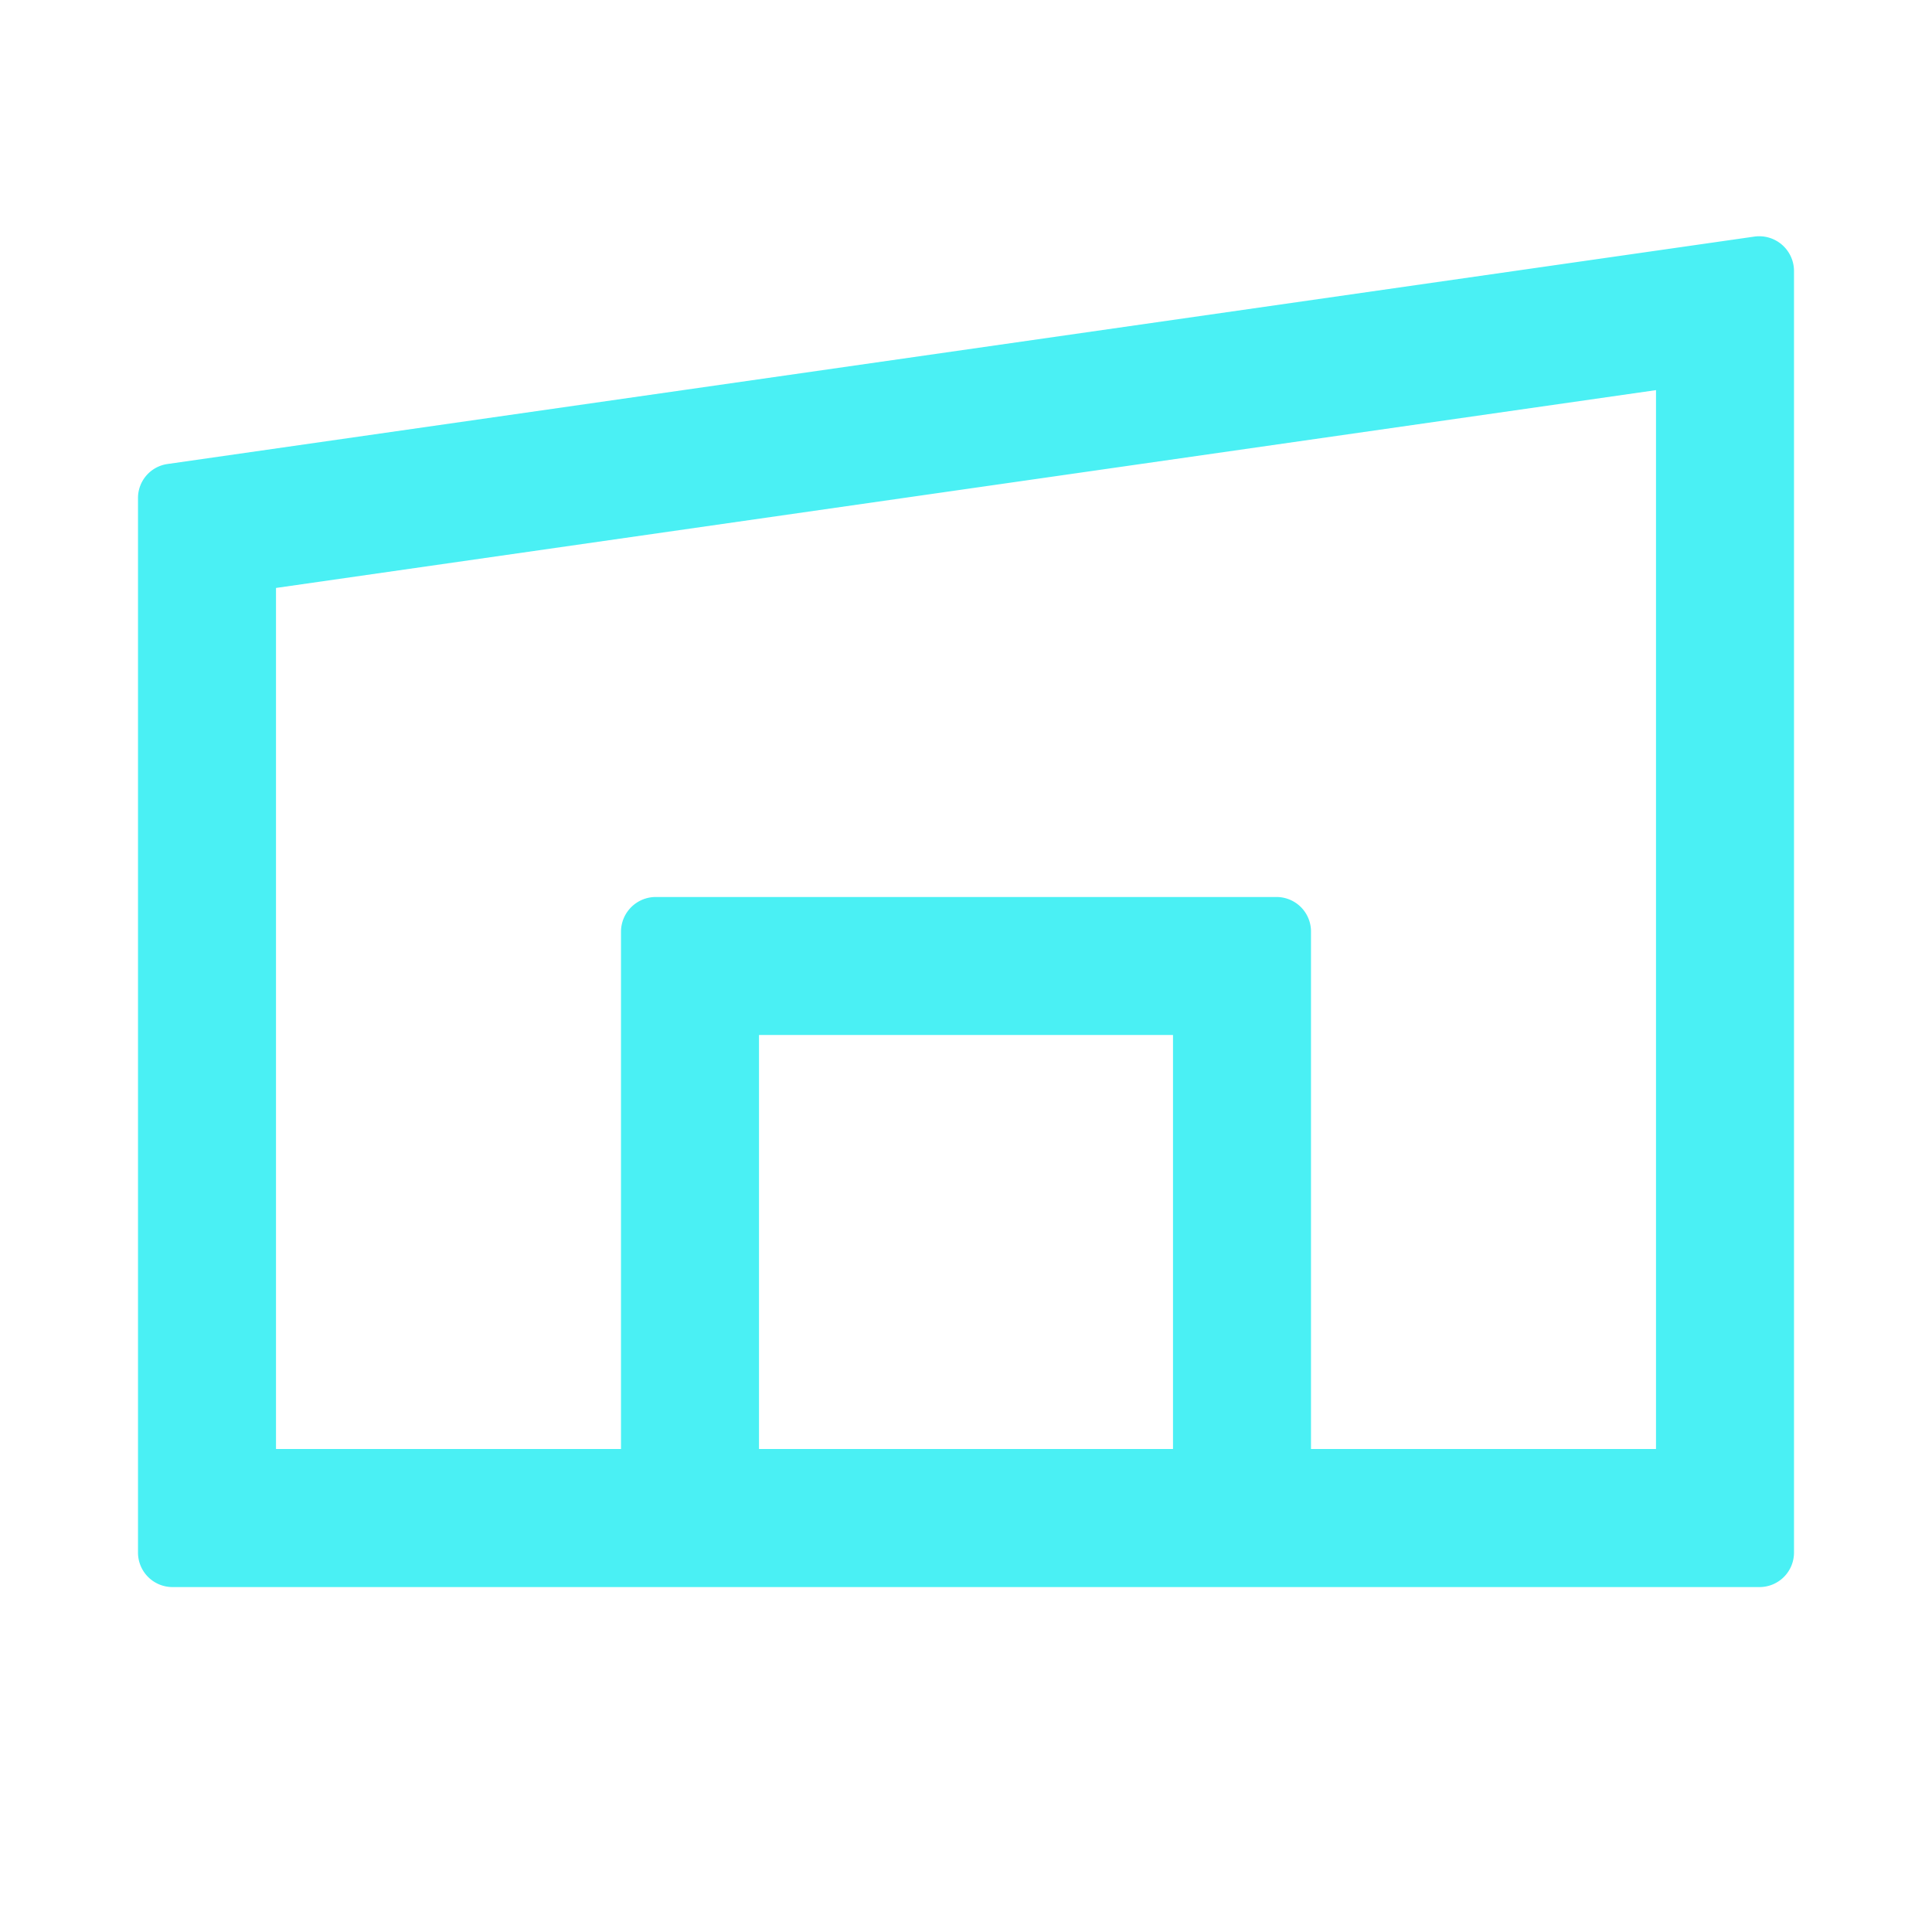
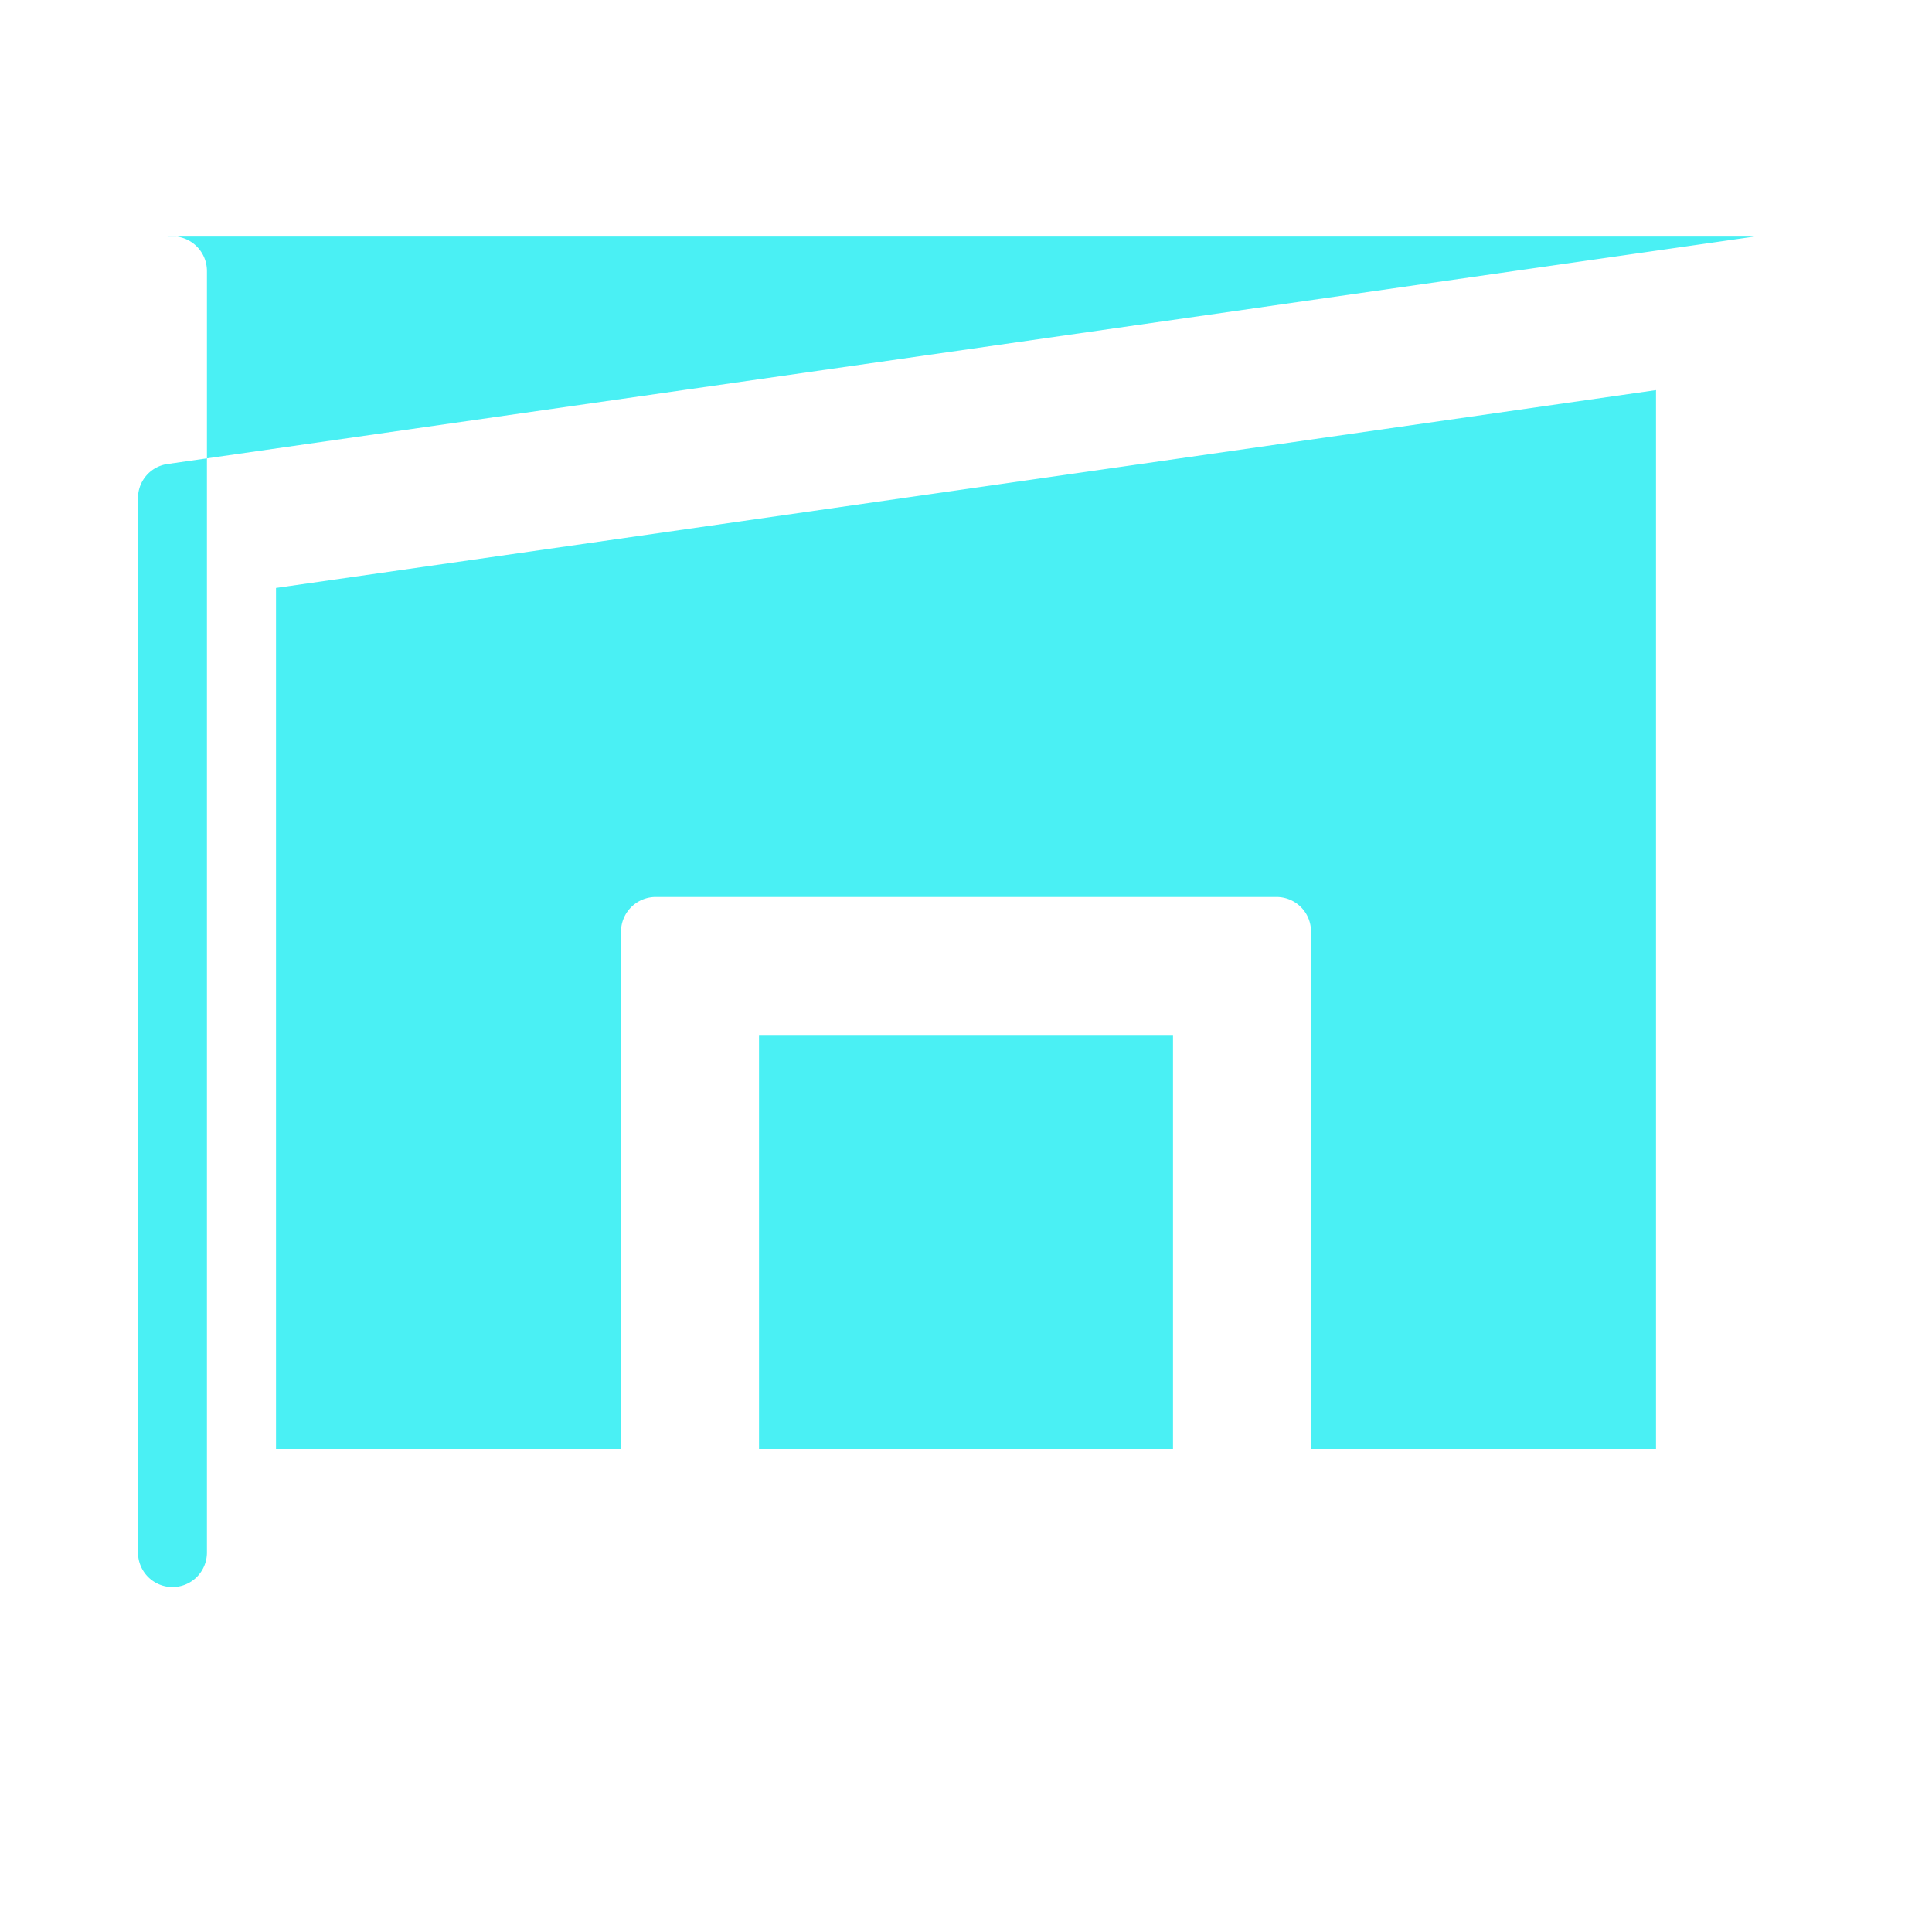
<svg xmlns="http://www.w3.org/2000/svg" viewBox="0 0 28 28">
-   <path d="M25.425 3.429 2.426 6.725A.497.497 0 0 0 2 7.217v15.285a.5.5 0 0 0 .499.499H25.5a.5.5 0 0 0 .5-.5V3.928a.504.504 0 0 0-.575-.499ZM17 21h-6v-6h6v6Zm7 0h-5v-7.501a.5.5 0 0 0-.499-.499H9.504a.504.504 0 0 0-.504.504V21H4V8.521l20-2.867v15.347Z" style="fill:#4af0f4;stroke-width:0" />
+   <path d="M25.425 3.429 2.426 6.725A.497.497 0 0 0 2 7.217v15.285a.5.5 0 0 0 .499.499a.5.5 0 0 0 .5-.5V3.928a.504.504 0 0 0-.575-.499ZM17 21h-6v-6h6v6Zm7 0h-5v-7.501a.5.5 0 0 0-.499-.499H9.504a.504.504 0 0 0-.504.504V21H4V8.521l20-2.867v15.347Z" style="fill:#4af0f4;stroke-width:0" />
</svg>